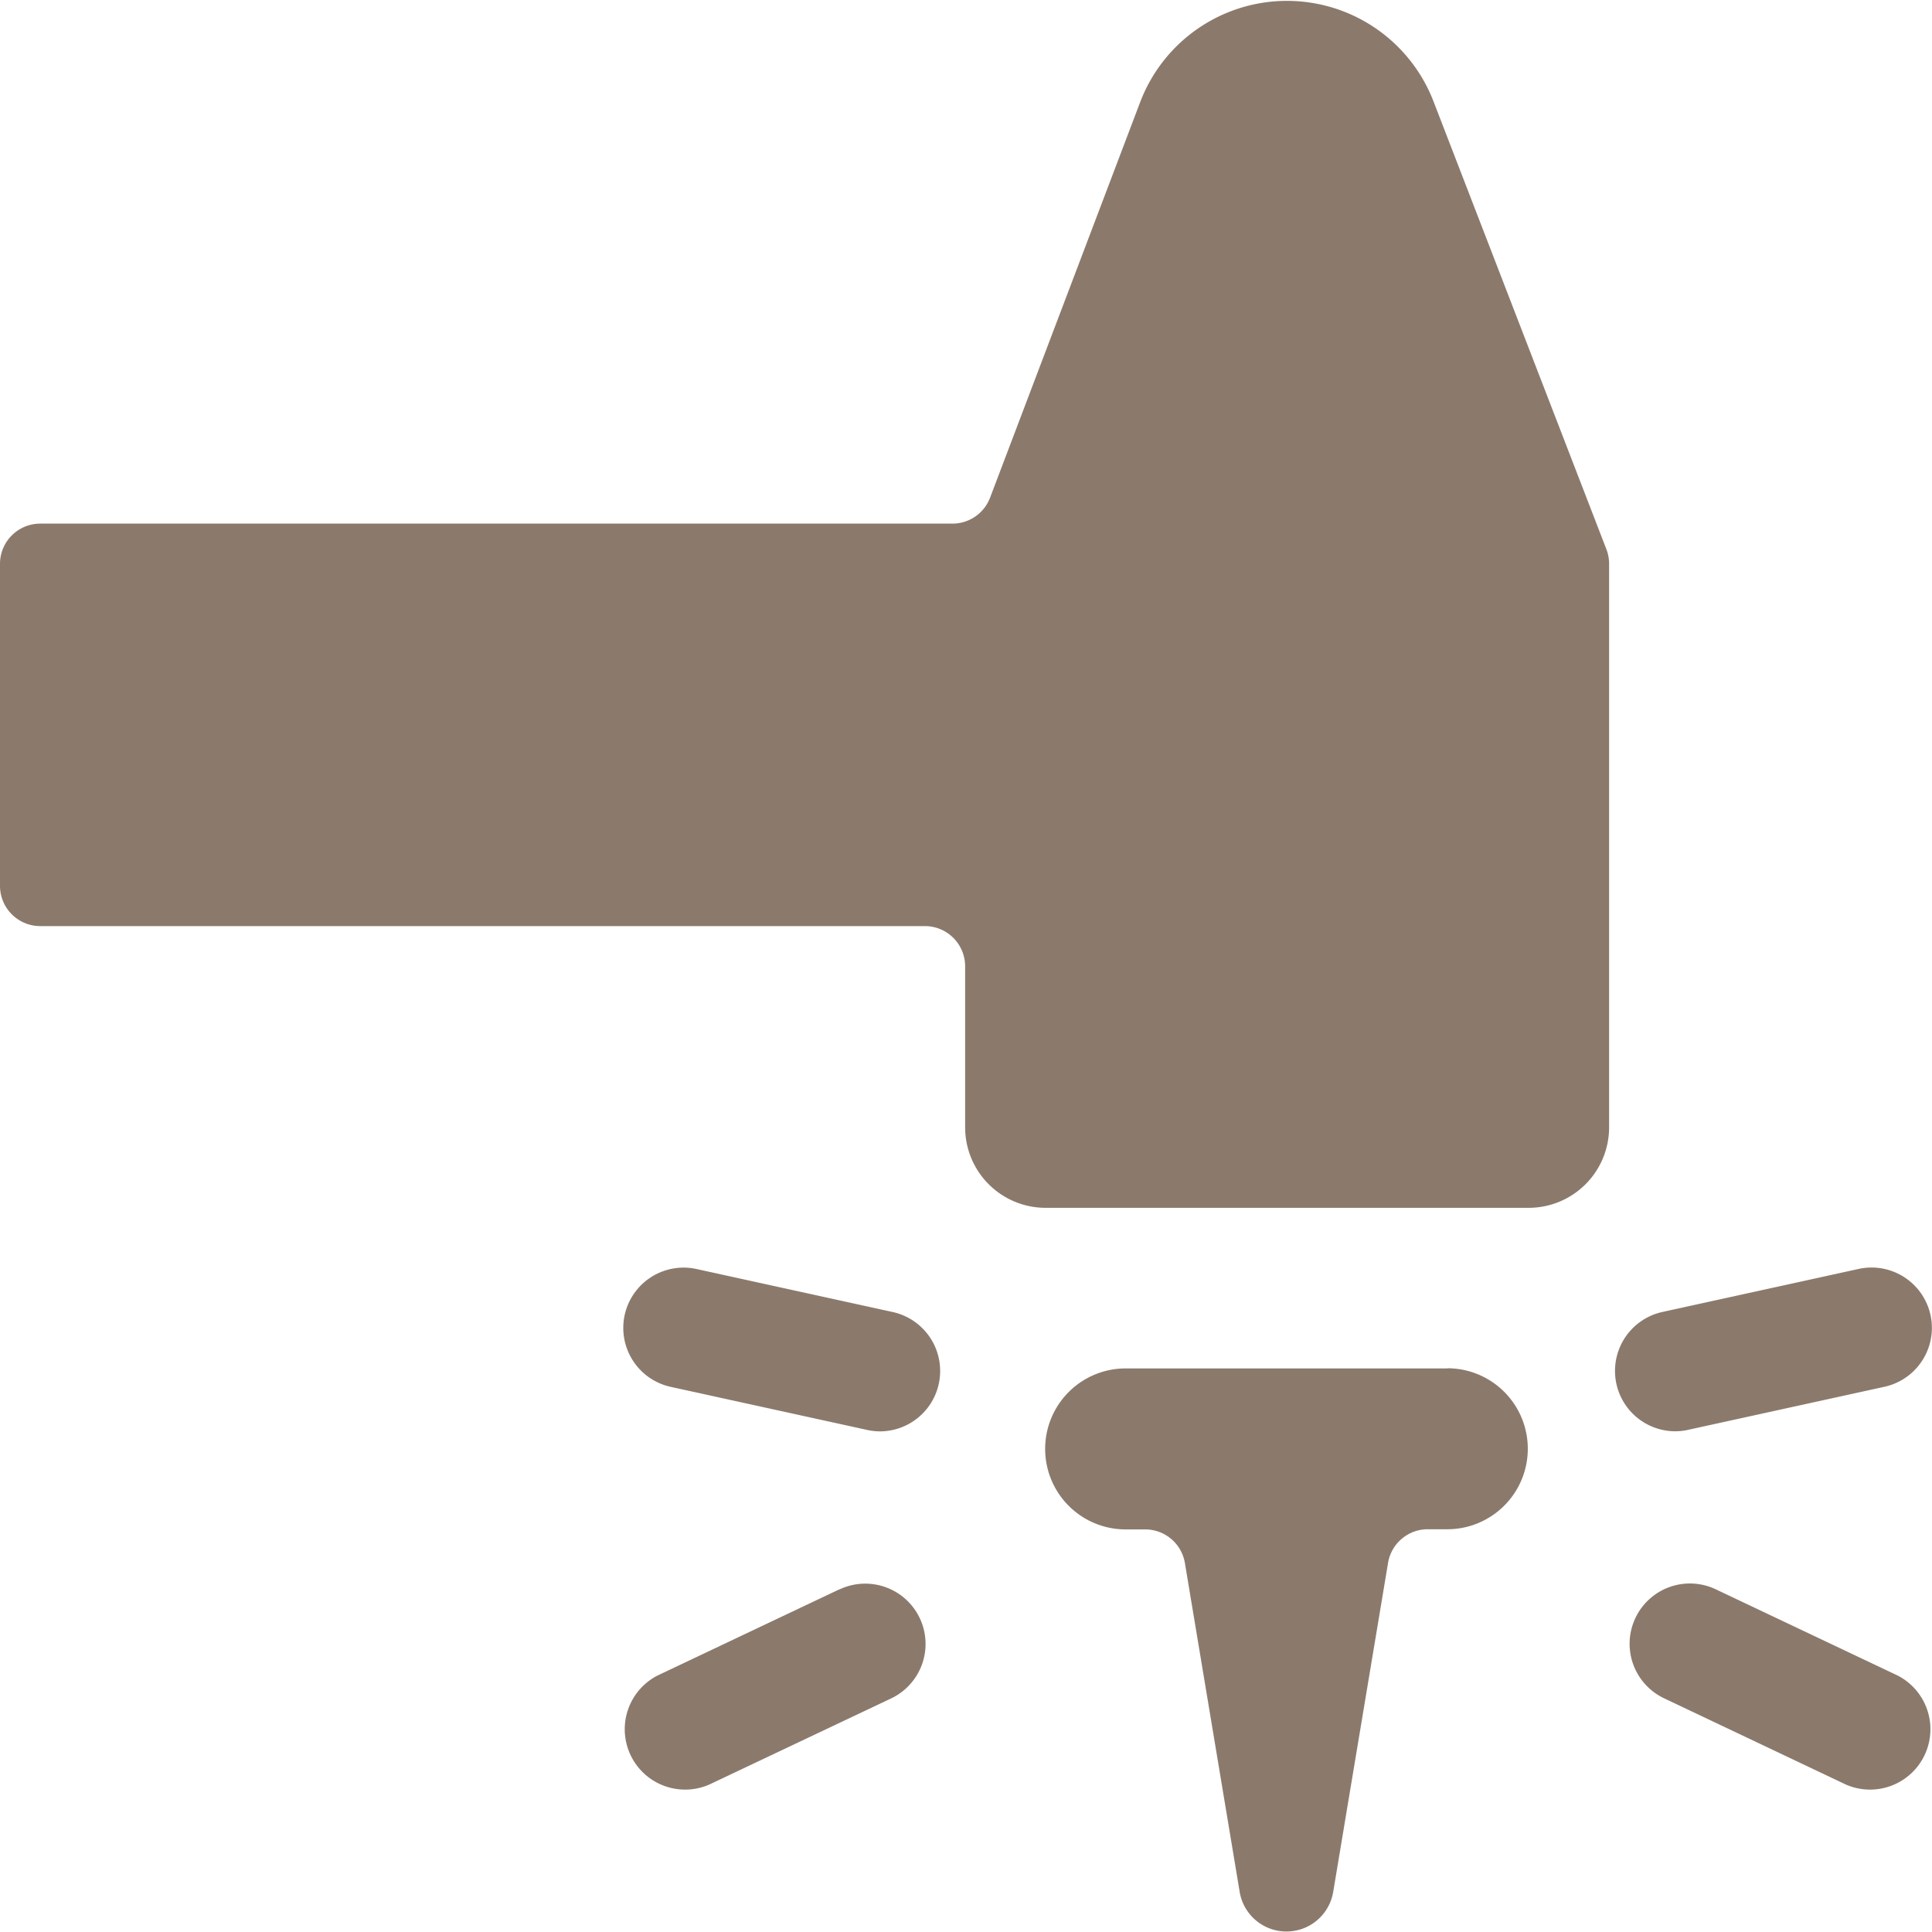
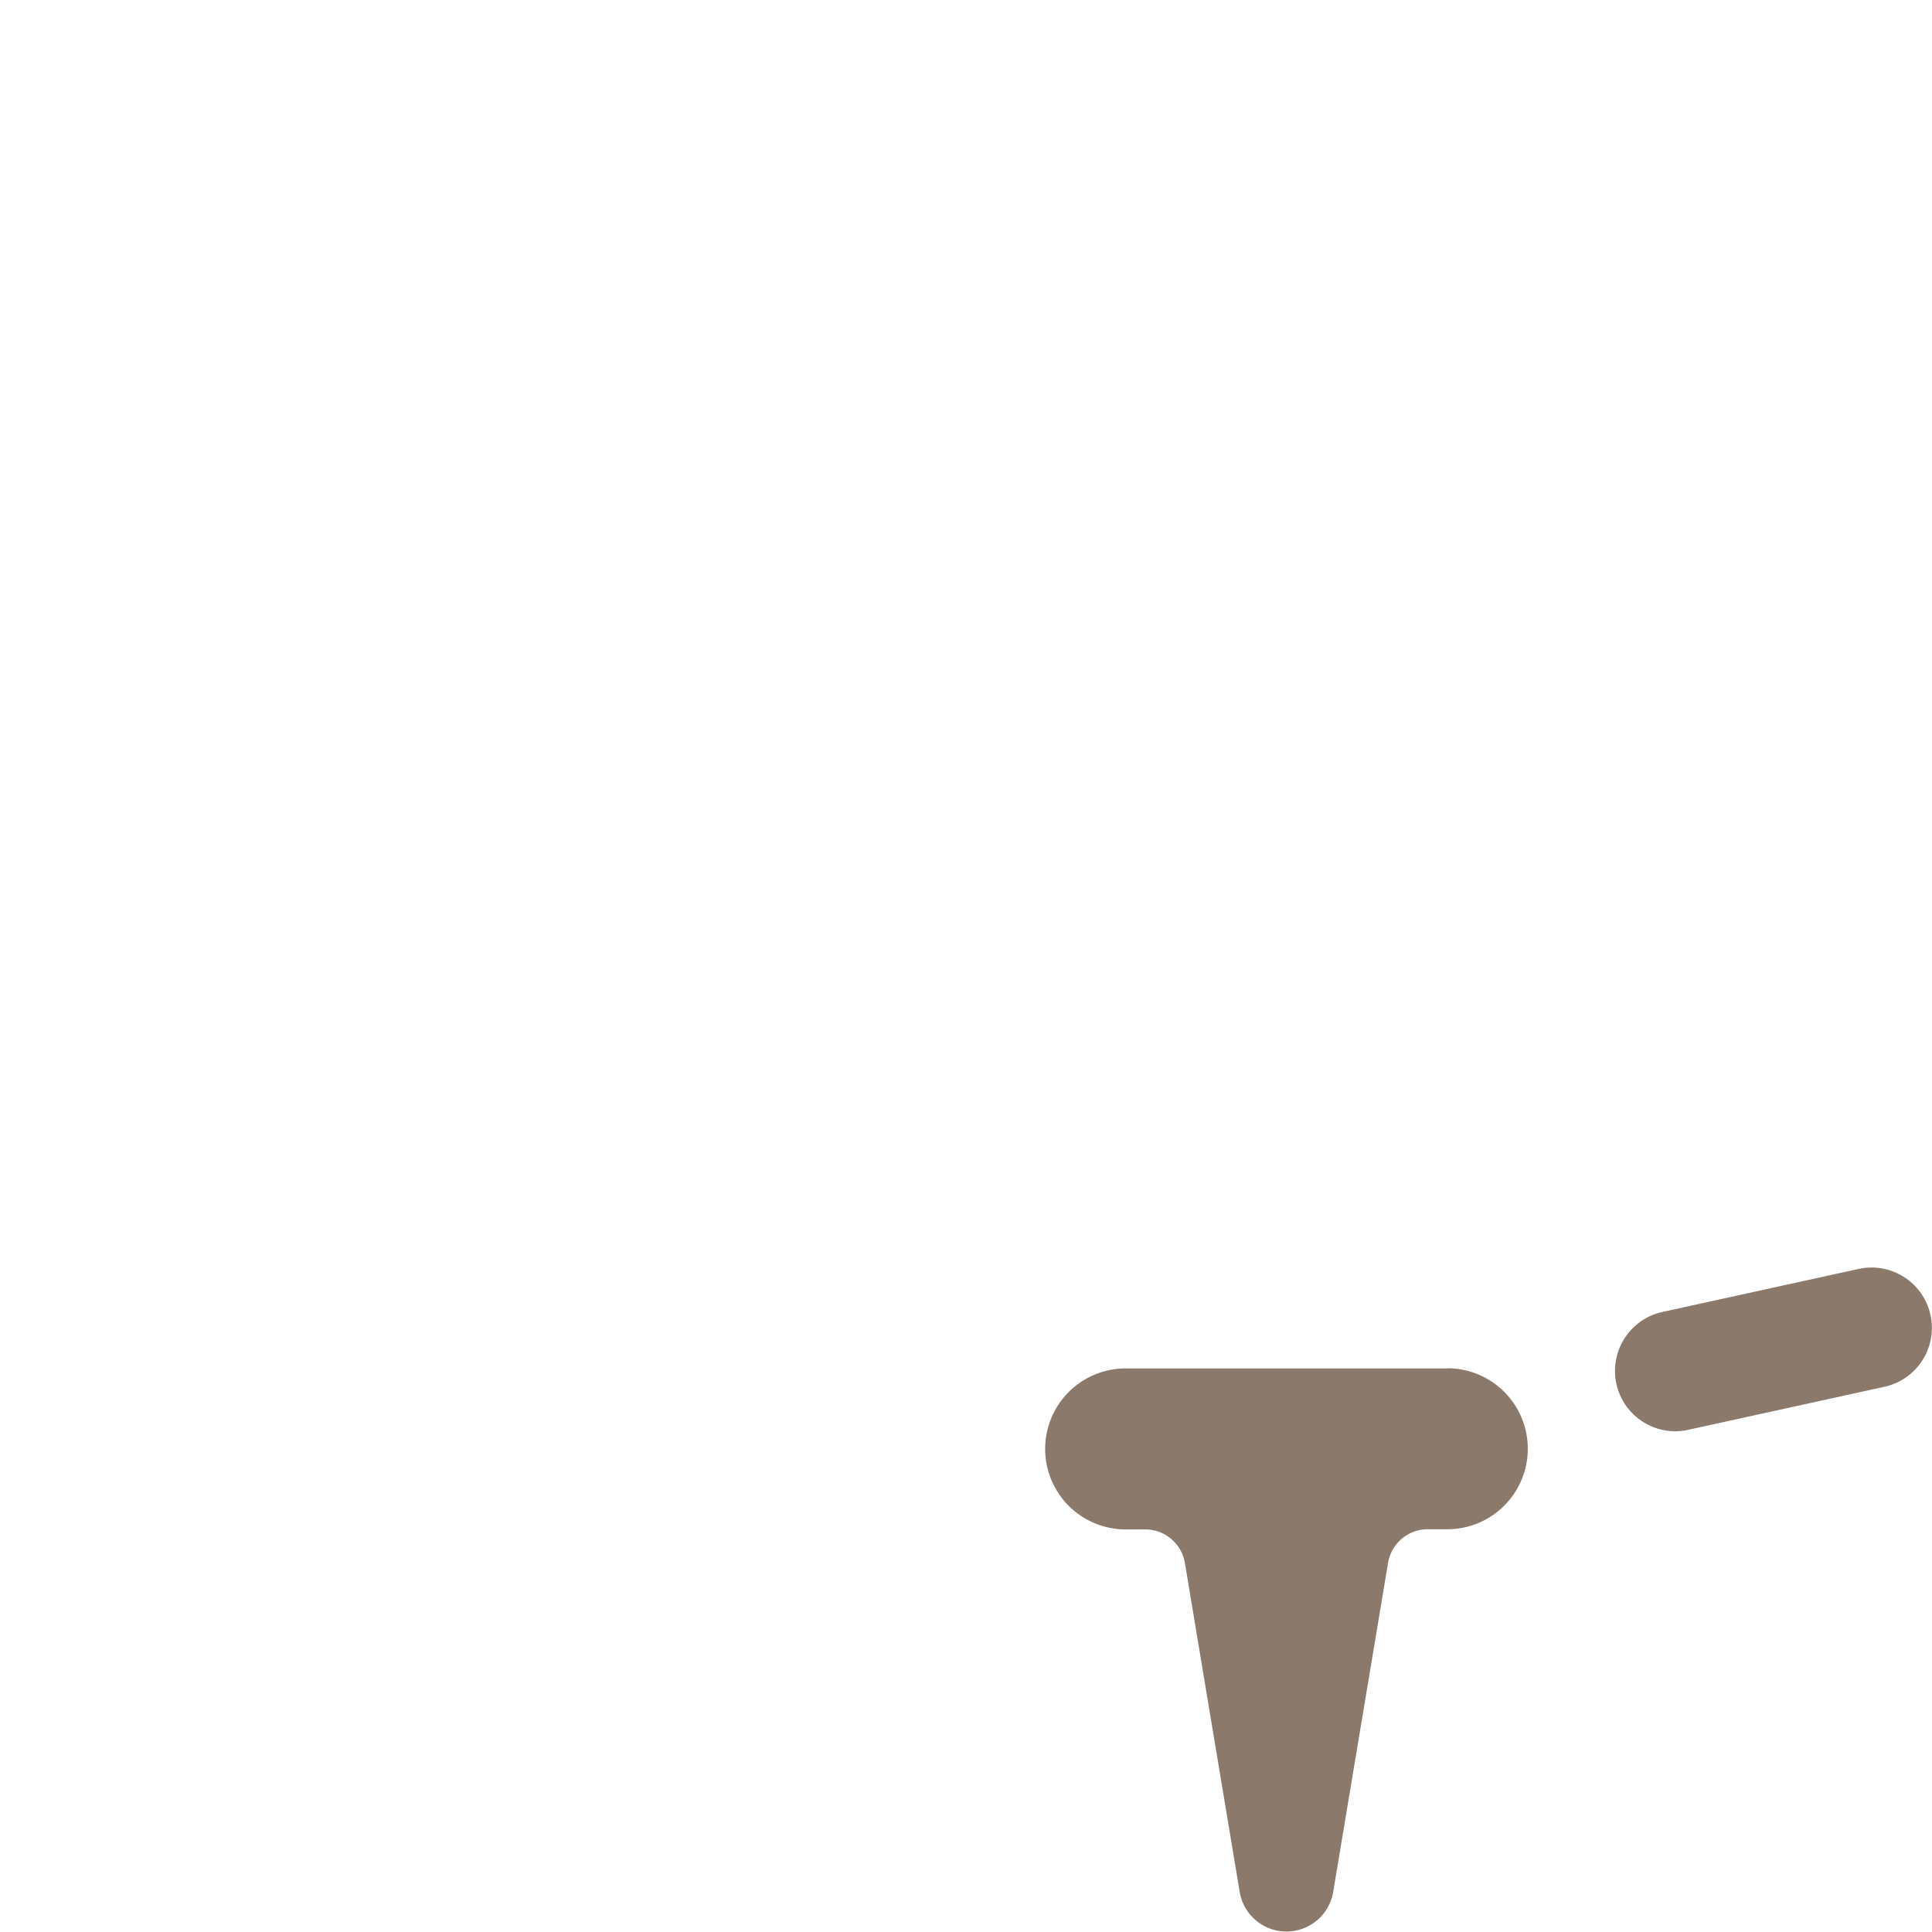
<svg xmlns="http://www.w3.org/2000/svg" viewBox="0 0 140 140" height="140" width="140">
  <g transform="matrix(5.833,0,0,5.833,0,0)">
-     <path d="M17.809,1.261a1.951,1.951,0,0,0-3.645.009L12.3,6.182a.5.5,0,0,1-.467.323H.5a.5.5,0,0,0-.5.5v4a.5.5,0,0,0,.5.5H11.49a.5.5,0,0,1,.5.5v2a1,1,0,0,0,1,1h6a1,1,0,0,0,1-1V7.005a.5.5,0,0,0-.033-.18Z" fill="#8B7A6C" stroke="none" stroke-linecap="round" stroke-linejoin="round" stroke-width="0" />
    <path d="M17.984,17h-4a1,1,0,0,0,0,2h.243a.5.5,0,0,1,.493.417L15.4,23.5a.589.589,0,0,0,1.163,0l.681-4.085a.5.5,0,0,1,.493-.417h.243a1,1,0,0,0,0-2Z" fill="#8B7A6C" stroke="none" stroke-linecap="round" stroke-linejoin="round" stroke-width="0" />
-     <path d="M23.572,20.814l-2.257-1.07a.749.749,0,0,0-.642,1.354l2.257,1.071a.75.75,0,0,0,.642-1.355Z" fill="#8B7A6C" stroke="none" stroke-linecap="round" stroke-linejoin="round" stroke-width="0" />
    <path d="M20.81,17.781a.736.736,0,0,0,.161-.018l2.44-.535a.749.749,0,0,0-.321-1.464l-2.44.535a.75.75,0,0,0,.16,1.482Z" fill="#8B7A6C" stroke="none" stroke-linecap="round" stroke-linejoin="round" stroke-width="0" />
-     <path d="M10.428,19.744l-2.257,1.07a.75.75,0,0,0,.642,1.355L11.07,21.1a.749.749,0,0,0-.642-1.354Z" fill="#8B7A6C" stroke="none" stroke-linecap="round" stroke-linejoin="round" stroke-width="0" />
-     <path d="M11.093,16.3l-2.44-.535a.749.749,0,0,0-.321,1.464l2.44.535a.736.736,0,0,0,.161.018.75.75,0,0,0,.16-1.482Z" fill="#8B7A6C" stroke="none" stroke-linecap="round" stroke-linejoin="round" stroke-width="0" />
  </g>
</svg>